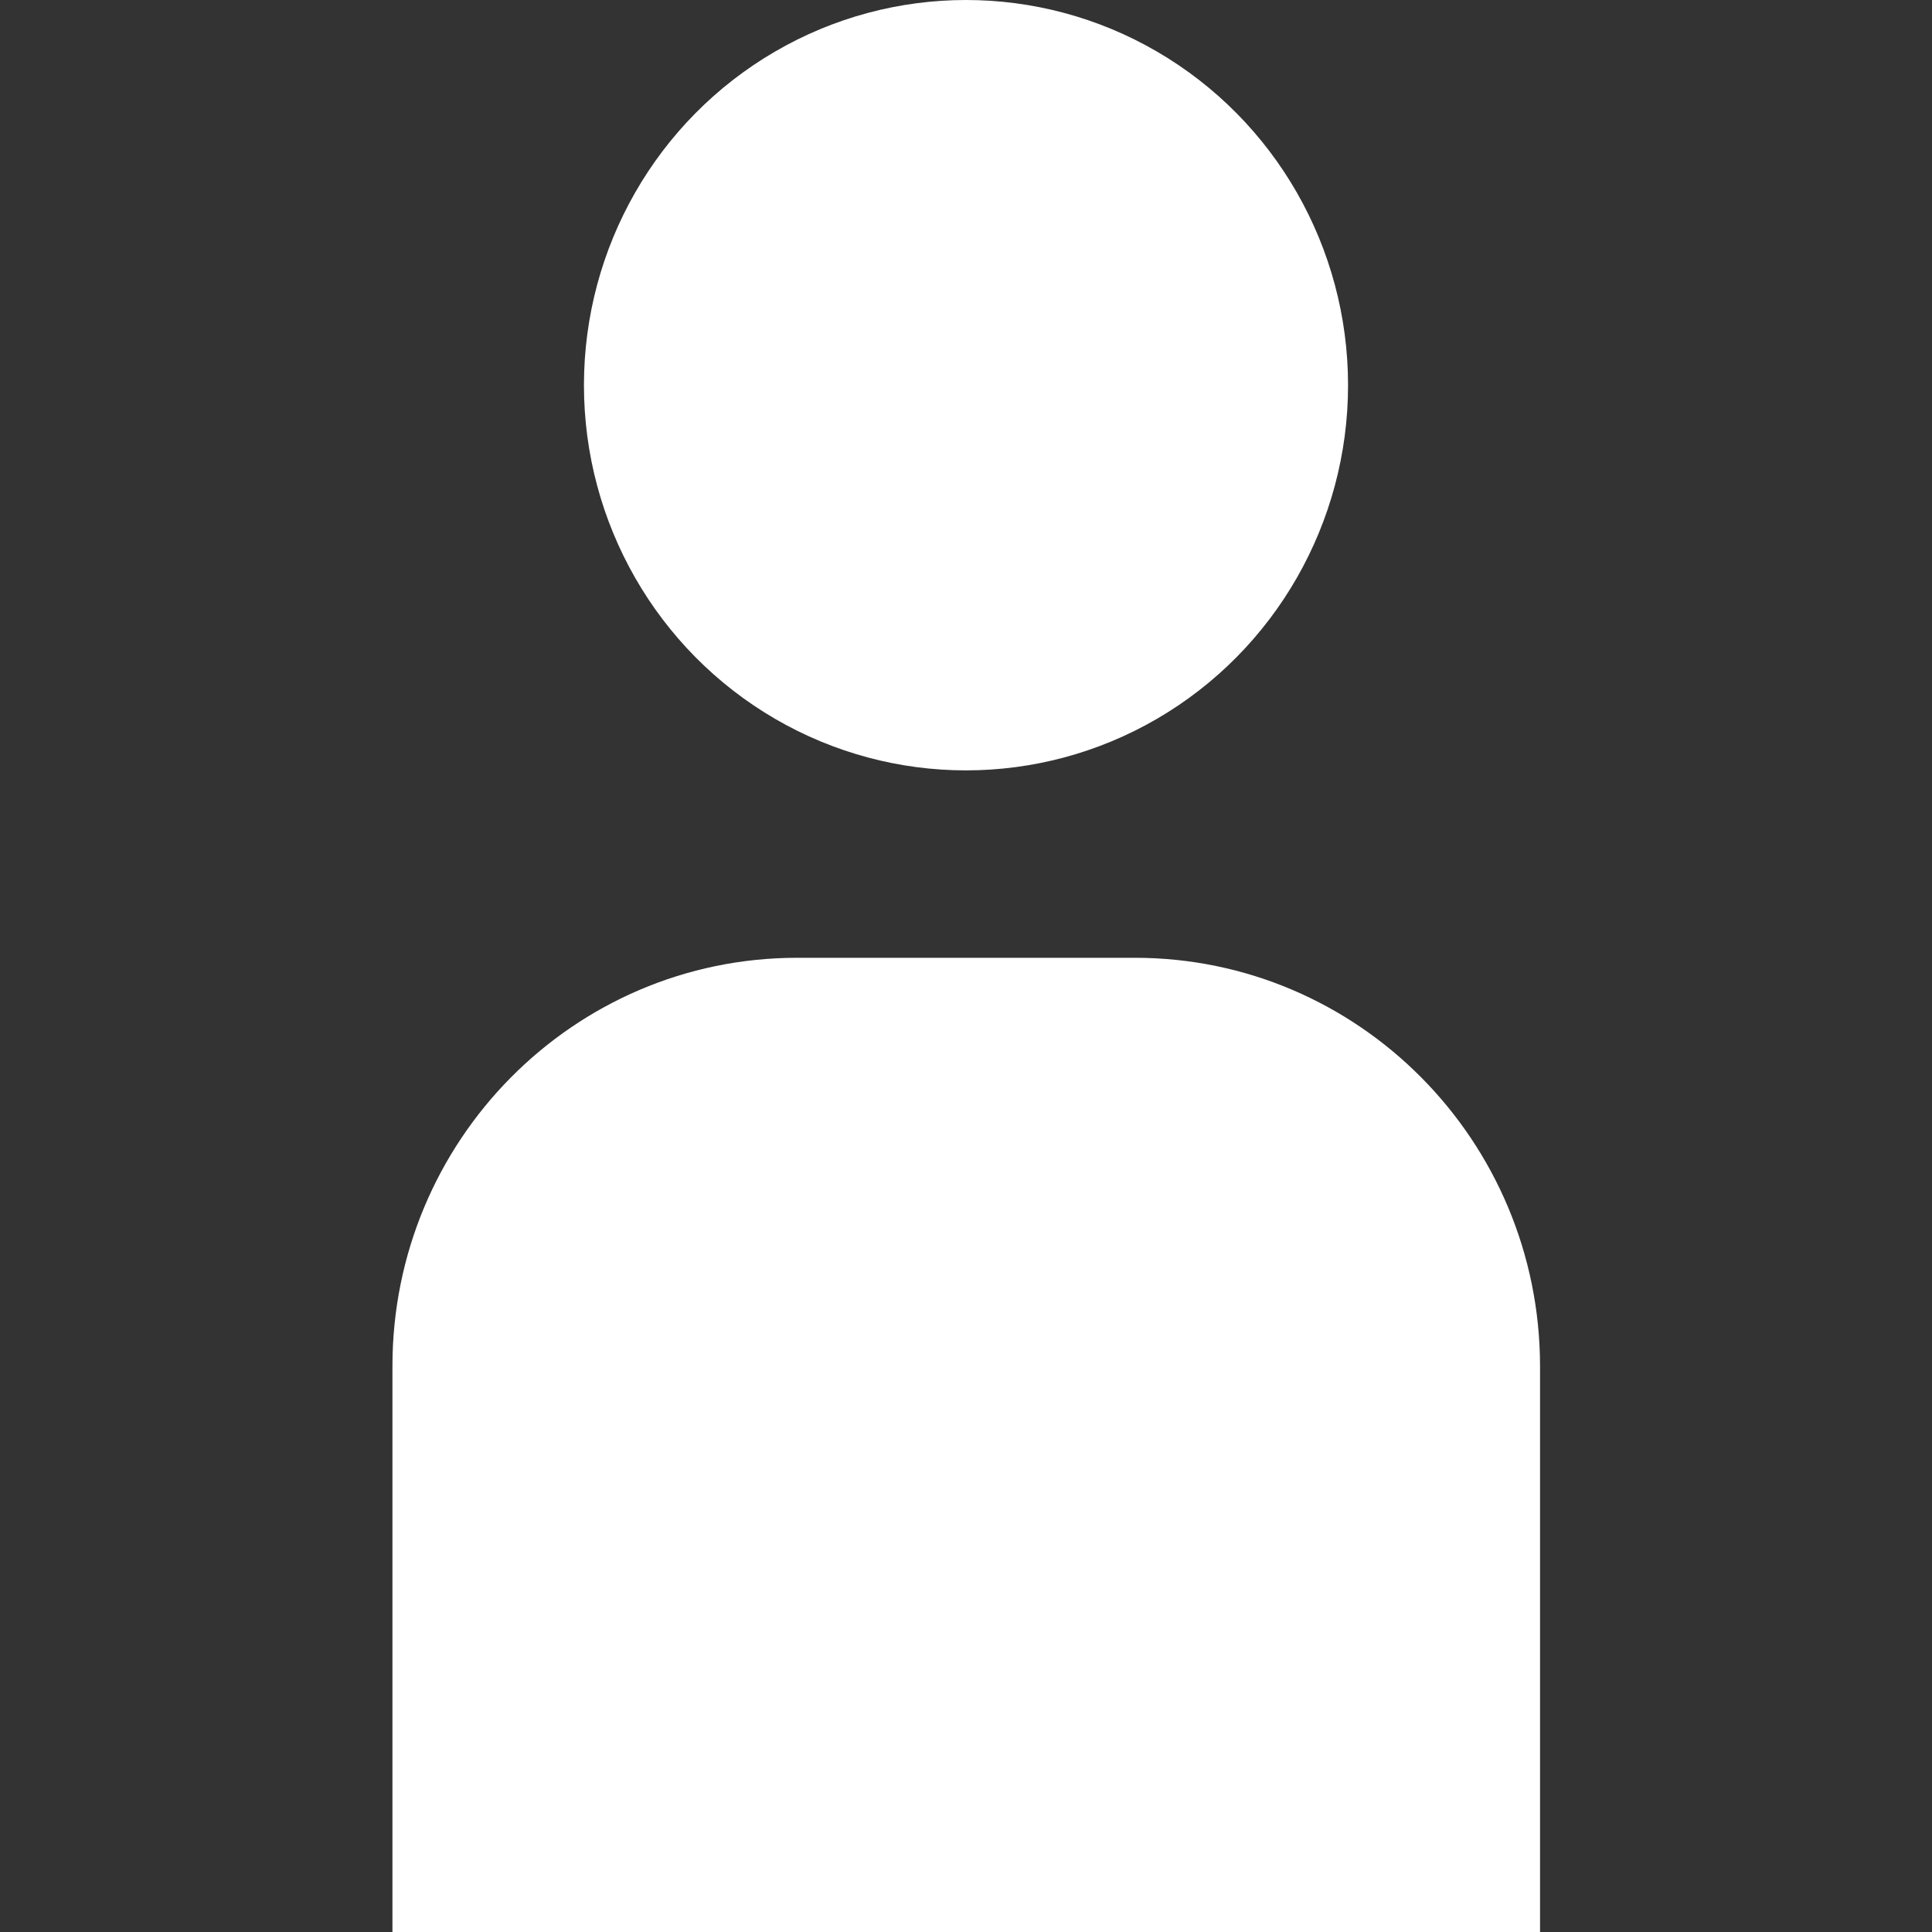
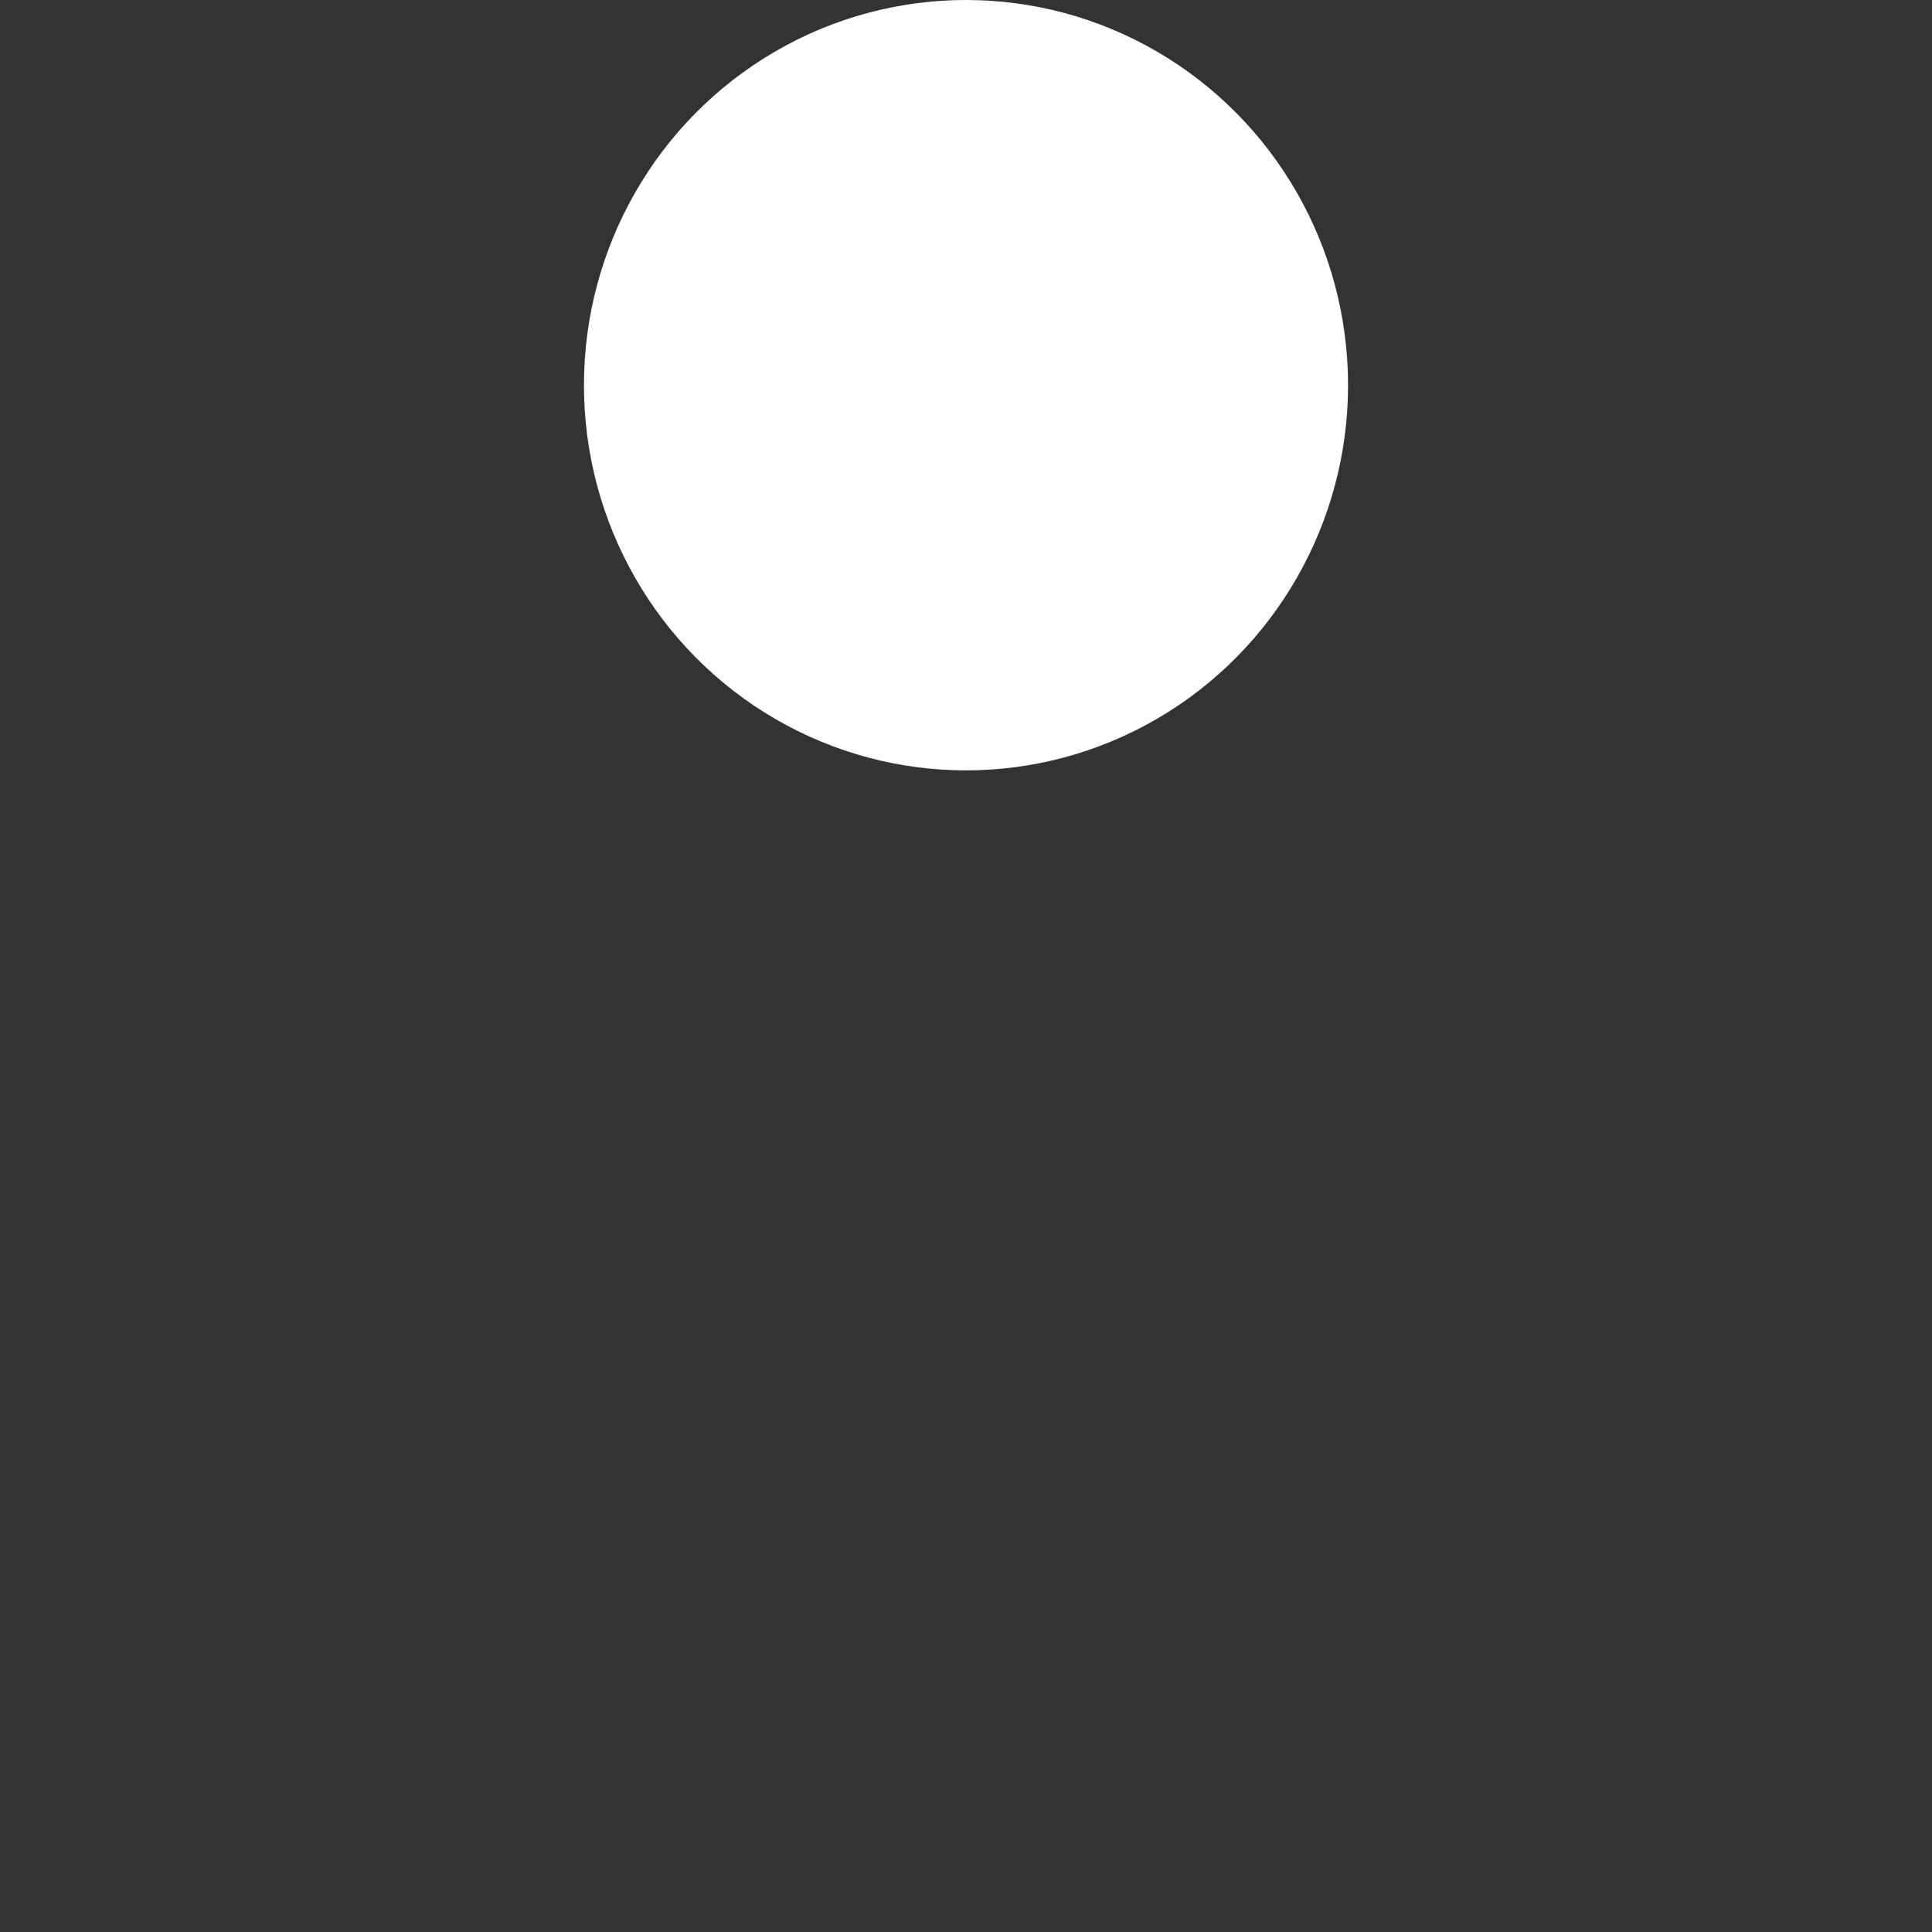
<svg xmlns="http://www.w3.org/2000/svg" version="1.1" id="Capa_1" x="0px" y="0px" viewBox="0 0 800 800" style="enable-background:new 0 0 800 800;" xml:space="preserve">
  <rect x="0" y="0" width="800" height="800" fill="#333333" stroke="none" />
  <style type="text/css">
	.st0{fill:#FFFFFF;}
</style>
  <g>
    <g>
      <ellipse class="st0" cx="400" cy="159.5" rx="158.2" ry="159.5" />
-       <path class="st0" d="M469.9,396.6H330.1c-92.6,0-167.6,75.7-167.6,169.1V800h475.2V565.7C637.6,472.3,562.5,396.6,469.9,396.6z" />
    </g>
  </g>
</svg>